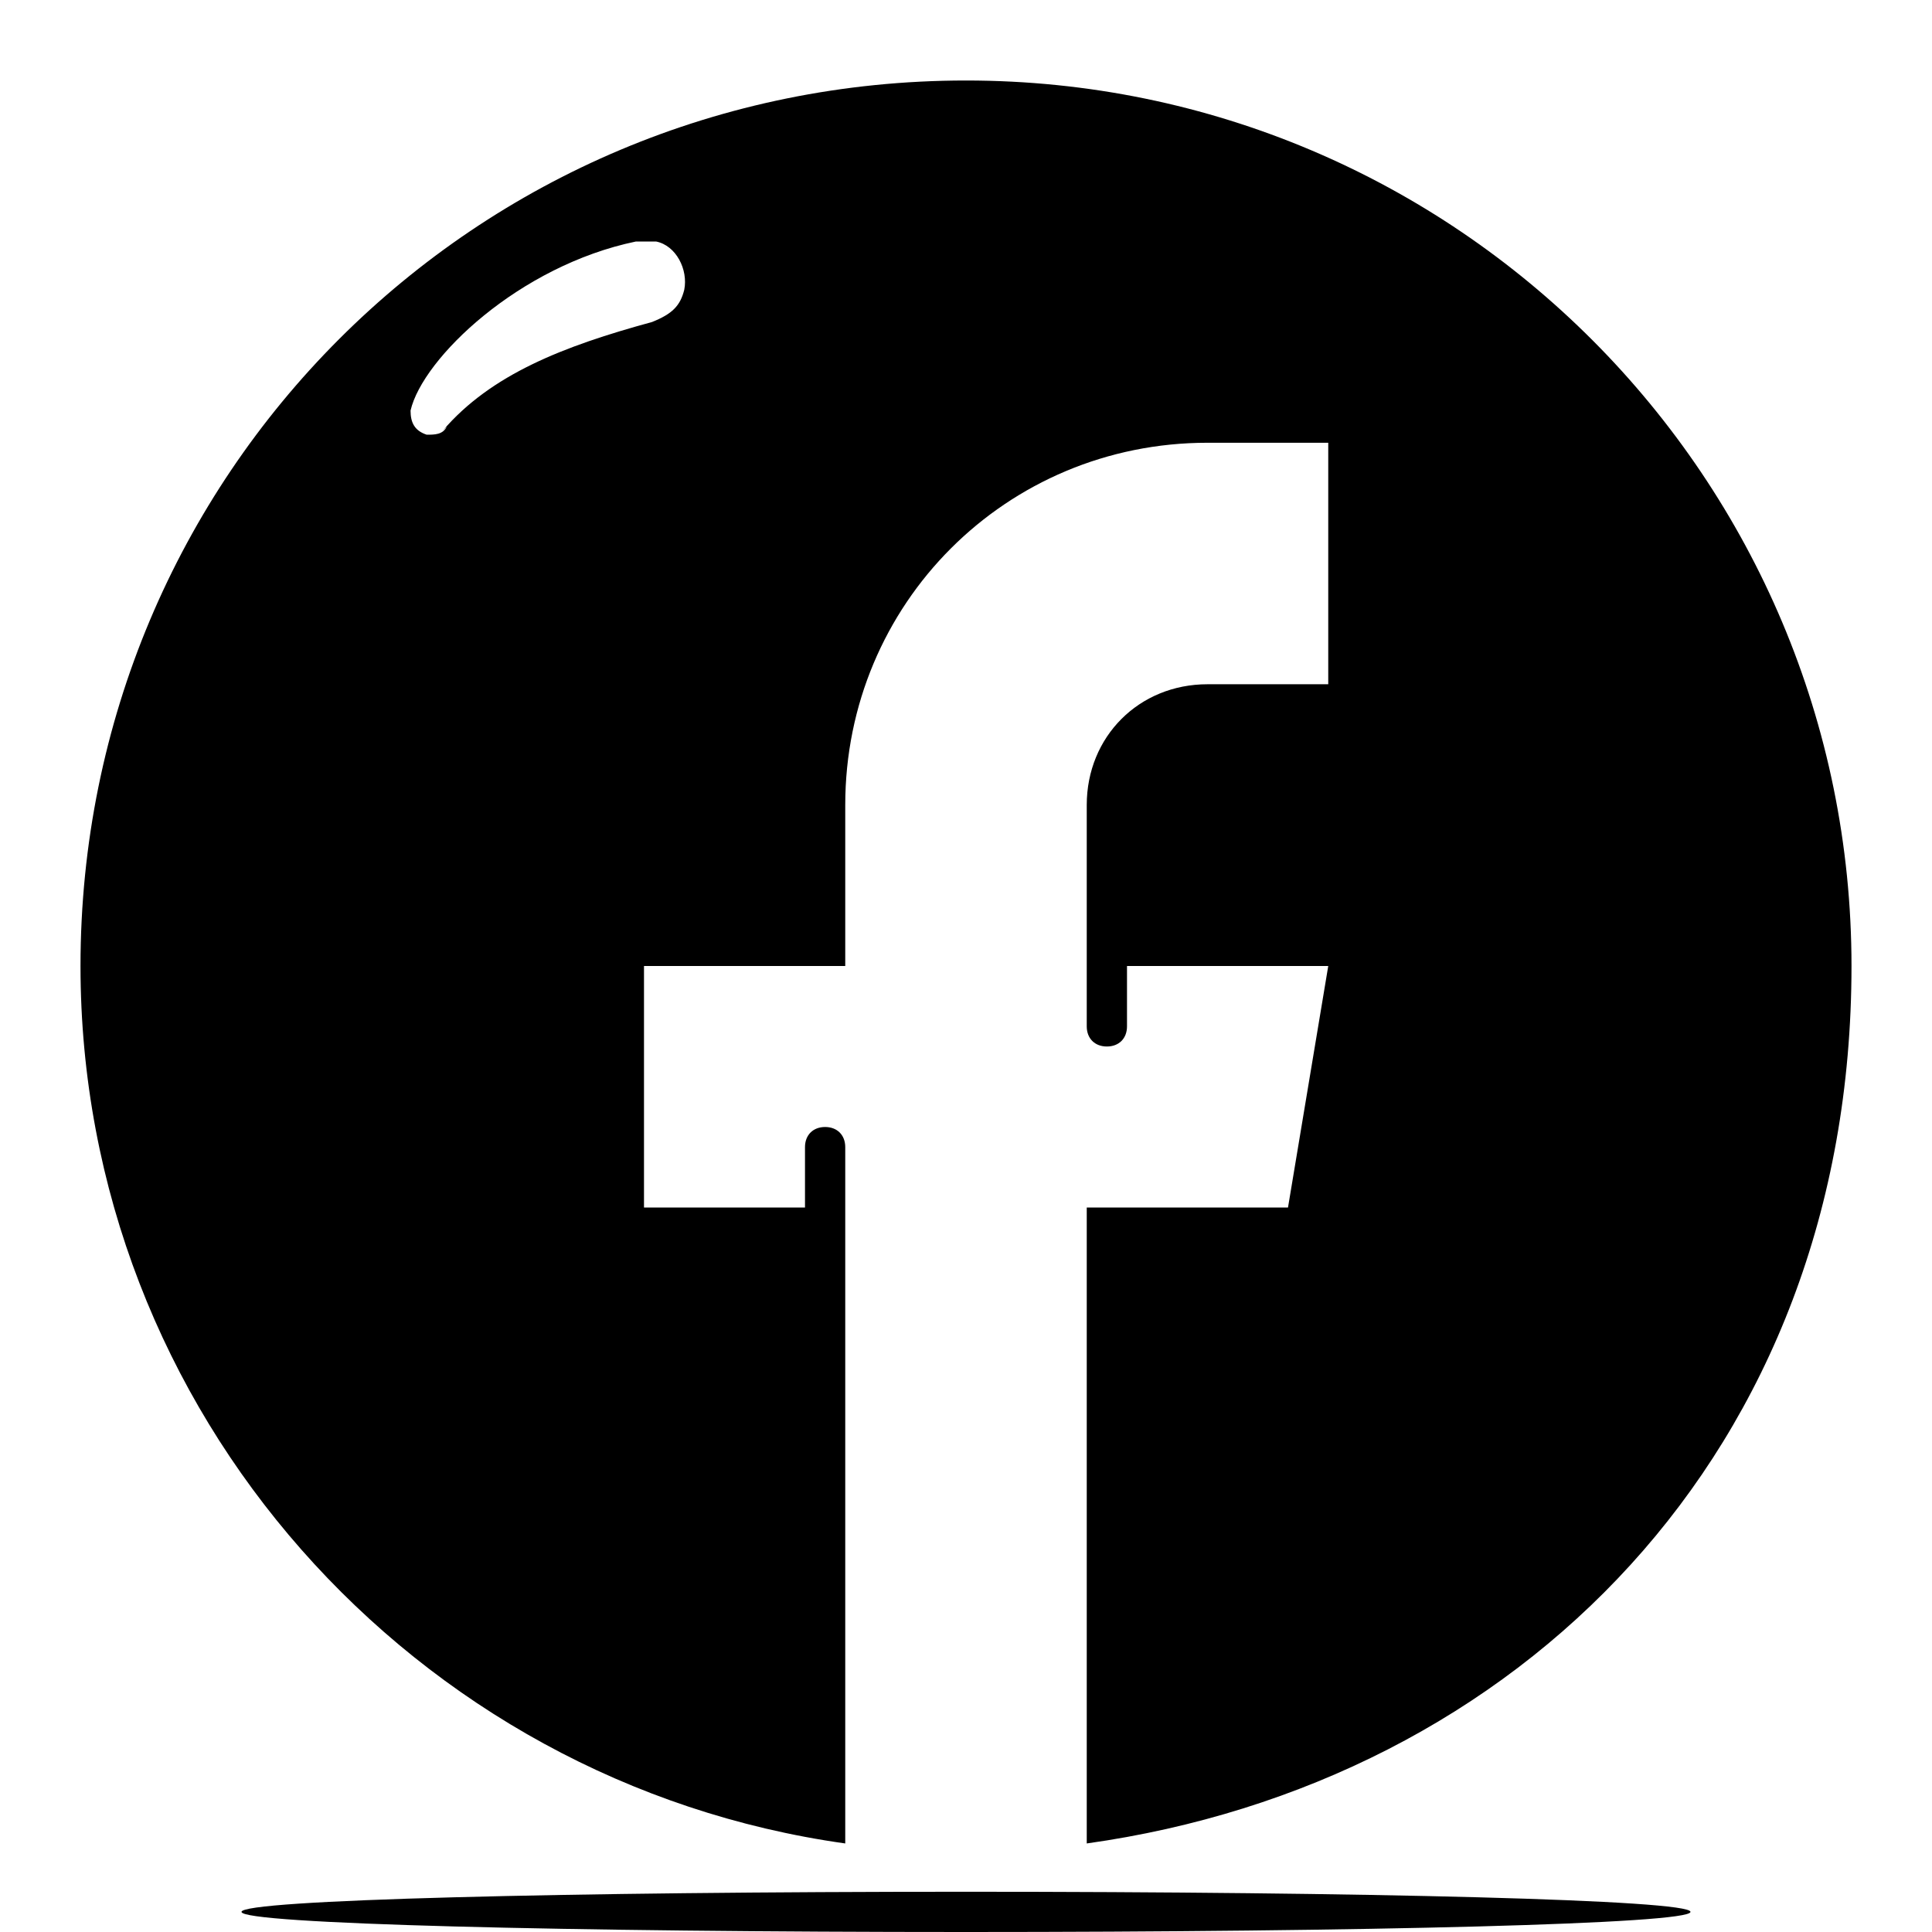
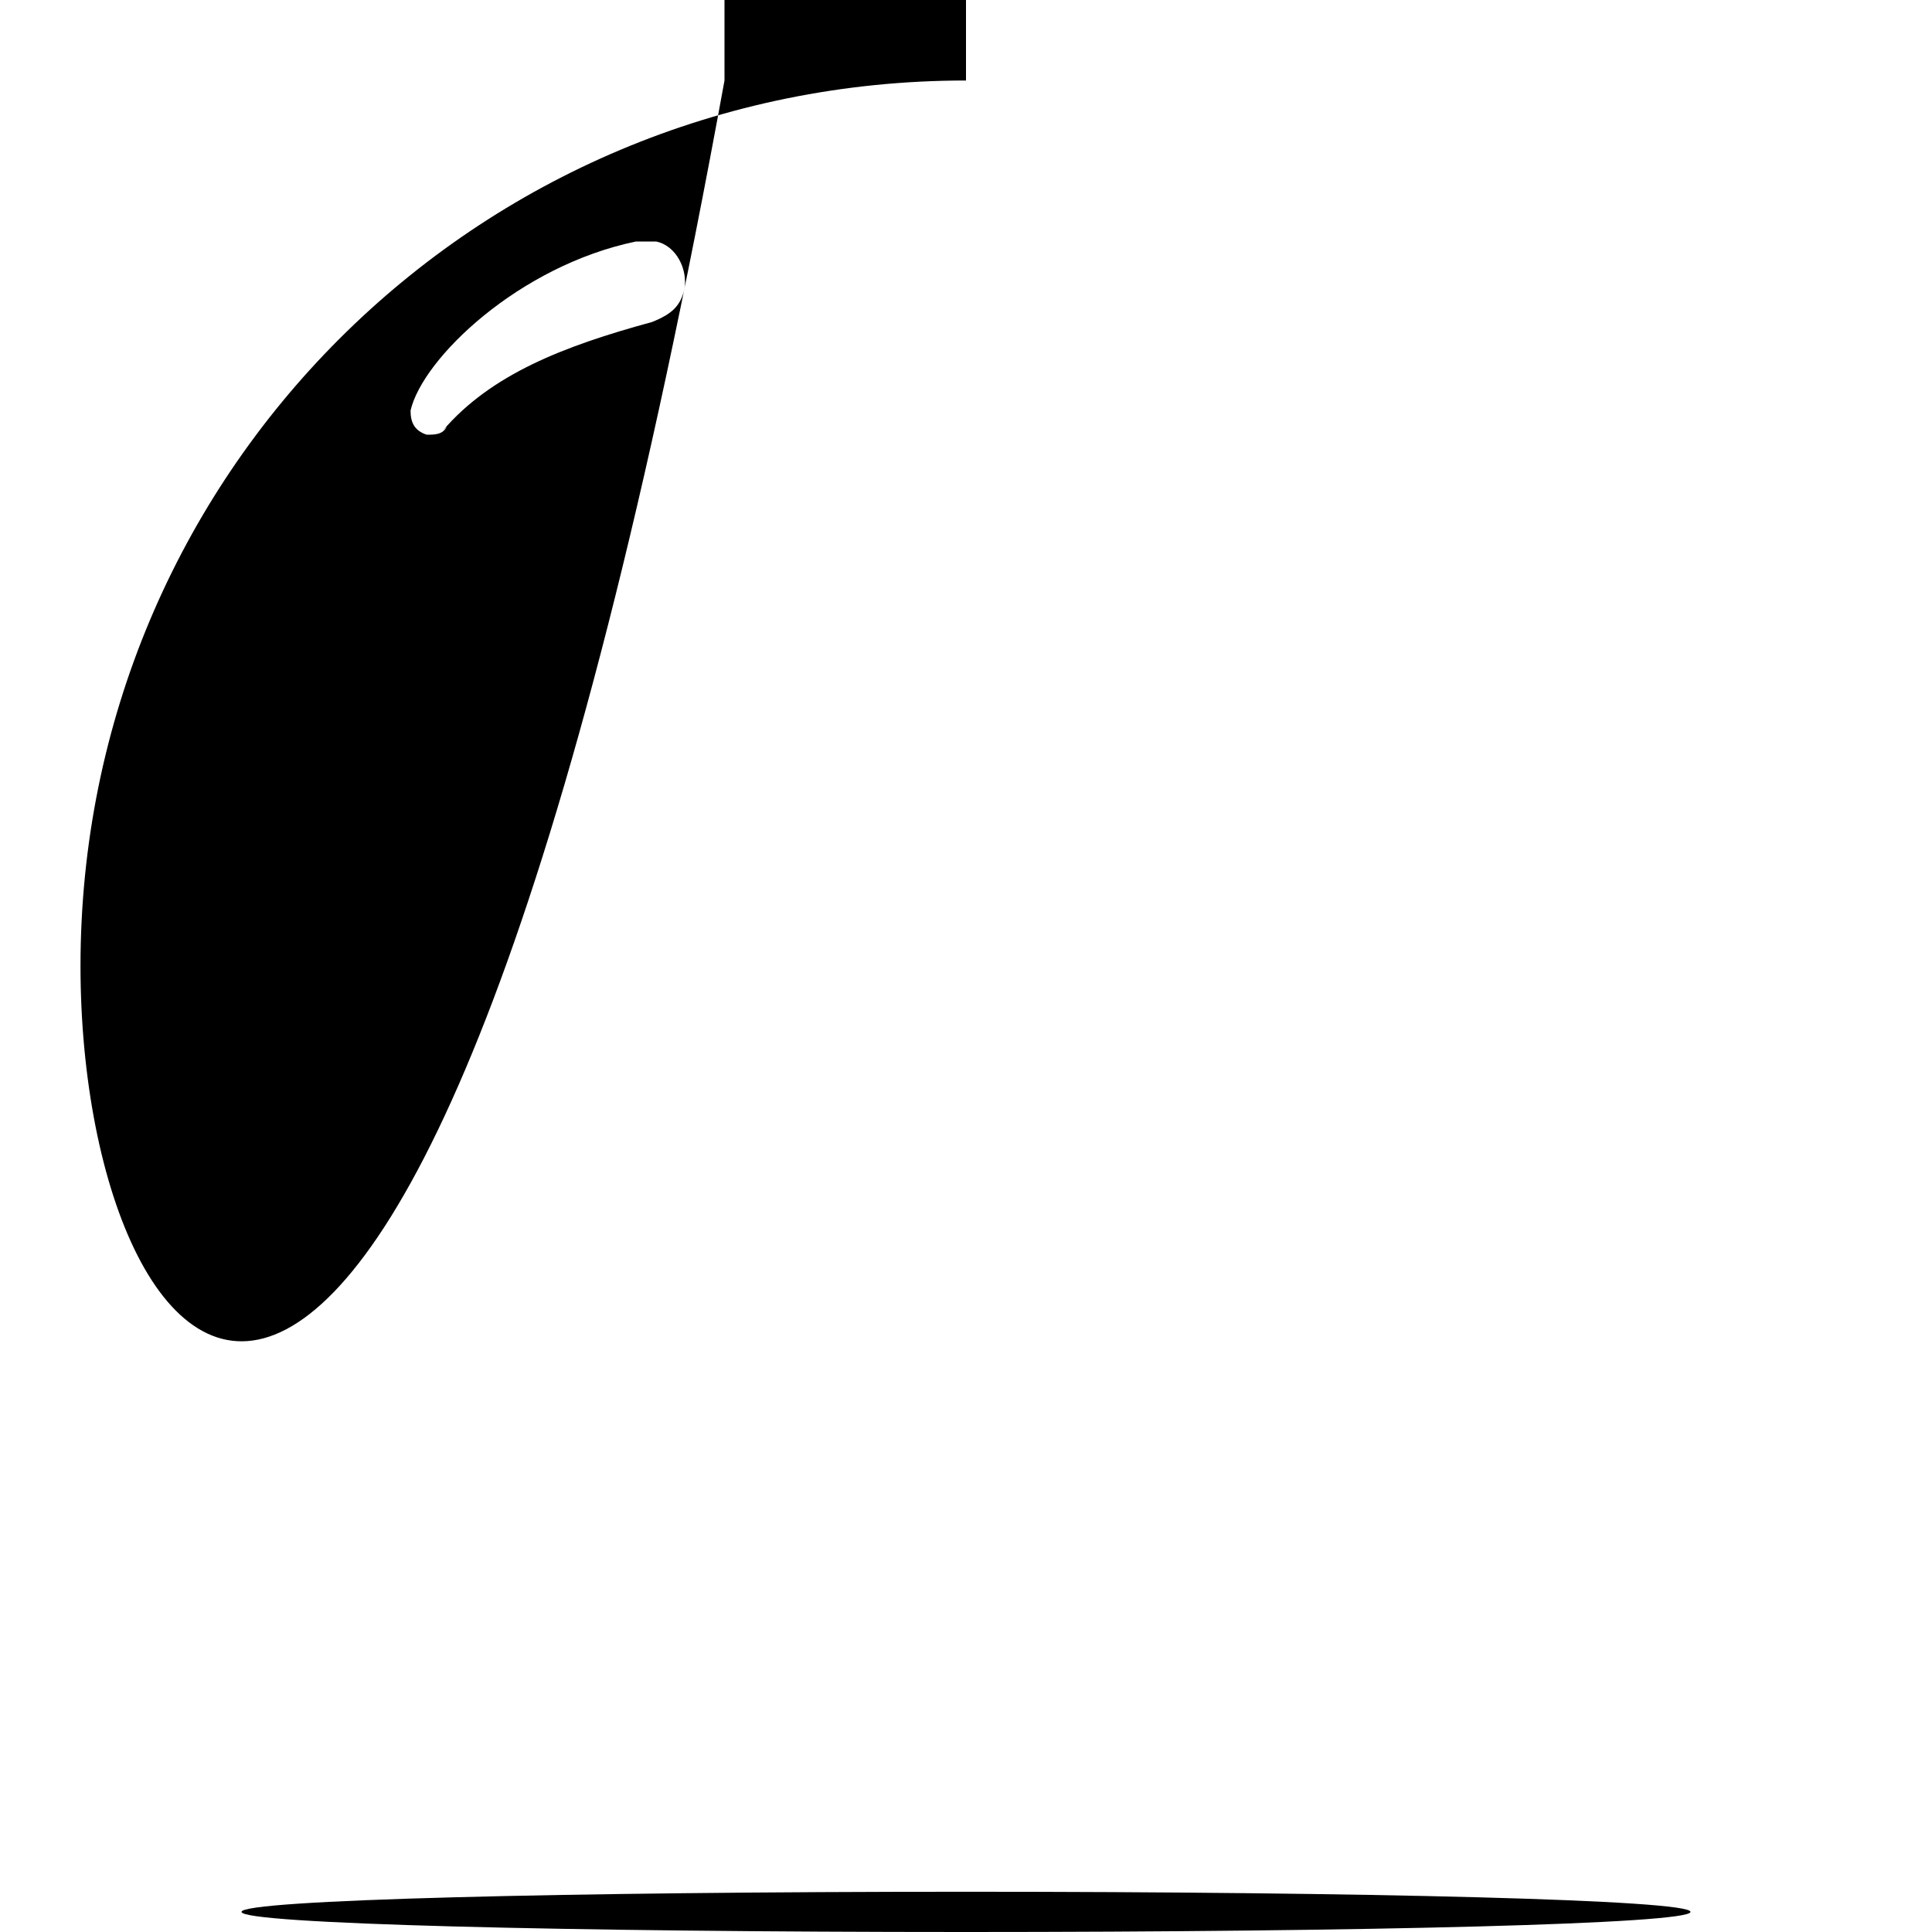
<svg xmlns="http://www.w3.org/2000/svg" id="Layer_1" viewBox="0 0 48 48">
-   <path d="M2,24C2,11.8,11.8,2,24,2s22,9.9,22,22-8.3,20.3-19,21.8v-15.8h5l1-6h-5v1.5c0,.3-.2.5-.5.5s-.5-.2-.5-.5v-5.5c0-1.7,1.3-3,3-3h3v-6h-3c-5,0-9,4-9,9v4h-5v6h4v-1.5c0-.3.2-.5.5-.5s.5.2.5.5v17.3C10.3,44.3,2,35.1,2,24ZM11,10.7c1.2-1.4,3-2.1,5.2-2.7.5-.2.7-.4.8-.8.1-.5-.2-1.1-.7-1.2-.1,0-.3,0-.5,0-2.9.6-5.3,2.9-5.6,4.2,0,.3.1.5.4.6.2,0,.4,0,.5-.2ZM24,47c9.9,0,18,.2,18,.5s-8.1.5-18,.5-18-.2-18-.5c0-.3,8.1-.5,18-.5Z" />
+   <path d="M2,24C2,11.8,11.8,2,24,2v-15.8h5l1-6h-5v1.5c0,.3-.2.5-.5.5s-.5-.2-.5-.5v-5.5c0-1.7,1.3-3,3-3h3v-6h-3c-5,0-9,4-9,9v4h-5v6h4v-1.5c0-.3.2-.5.5-.5s.5.2.5.5v17.3C10.3,44.3,2,35.1,2,24ZM11,10.7c1.2-1.4,3-2.1,5.2-2.7.5-.2.7-.4.8-.8.1-.5-.2-1.1-.7-1.2-.1,0-.3,0-.5,0-2.9.6-5.3,2.9-5.6,4.2,0,.3.1.5.4.6.2,0,.4,0,.5-.2ZM24,47c9.9,0,18,.2,18,.5s-8.1.5-18,.5-18-.2-18-.5c0-.3,8.1-.5,18-.5Z" />
</svg>